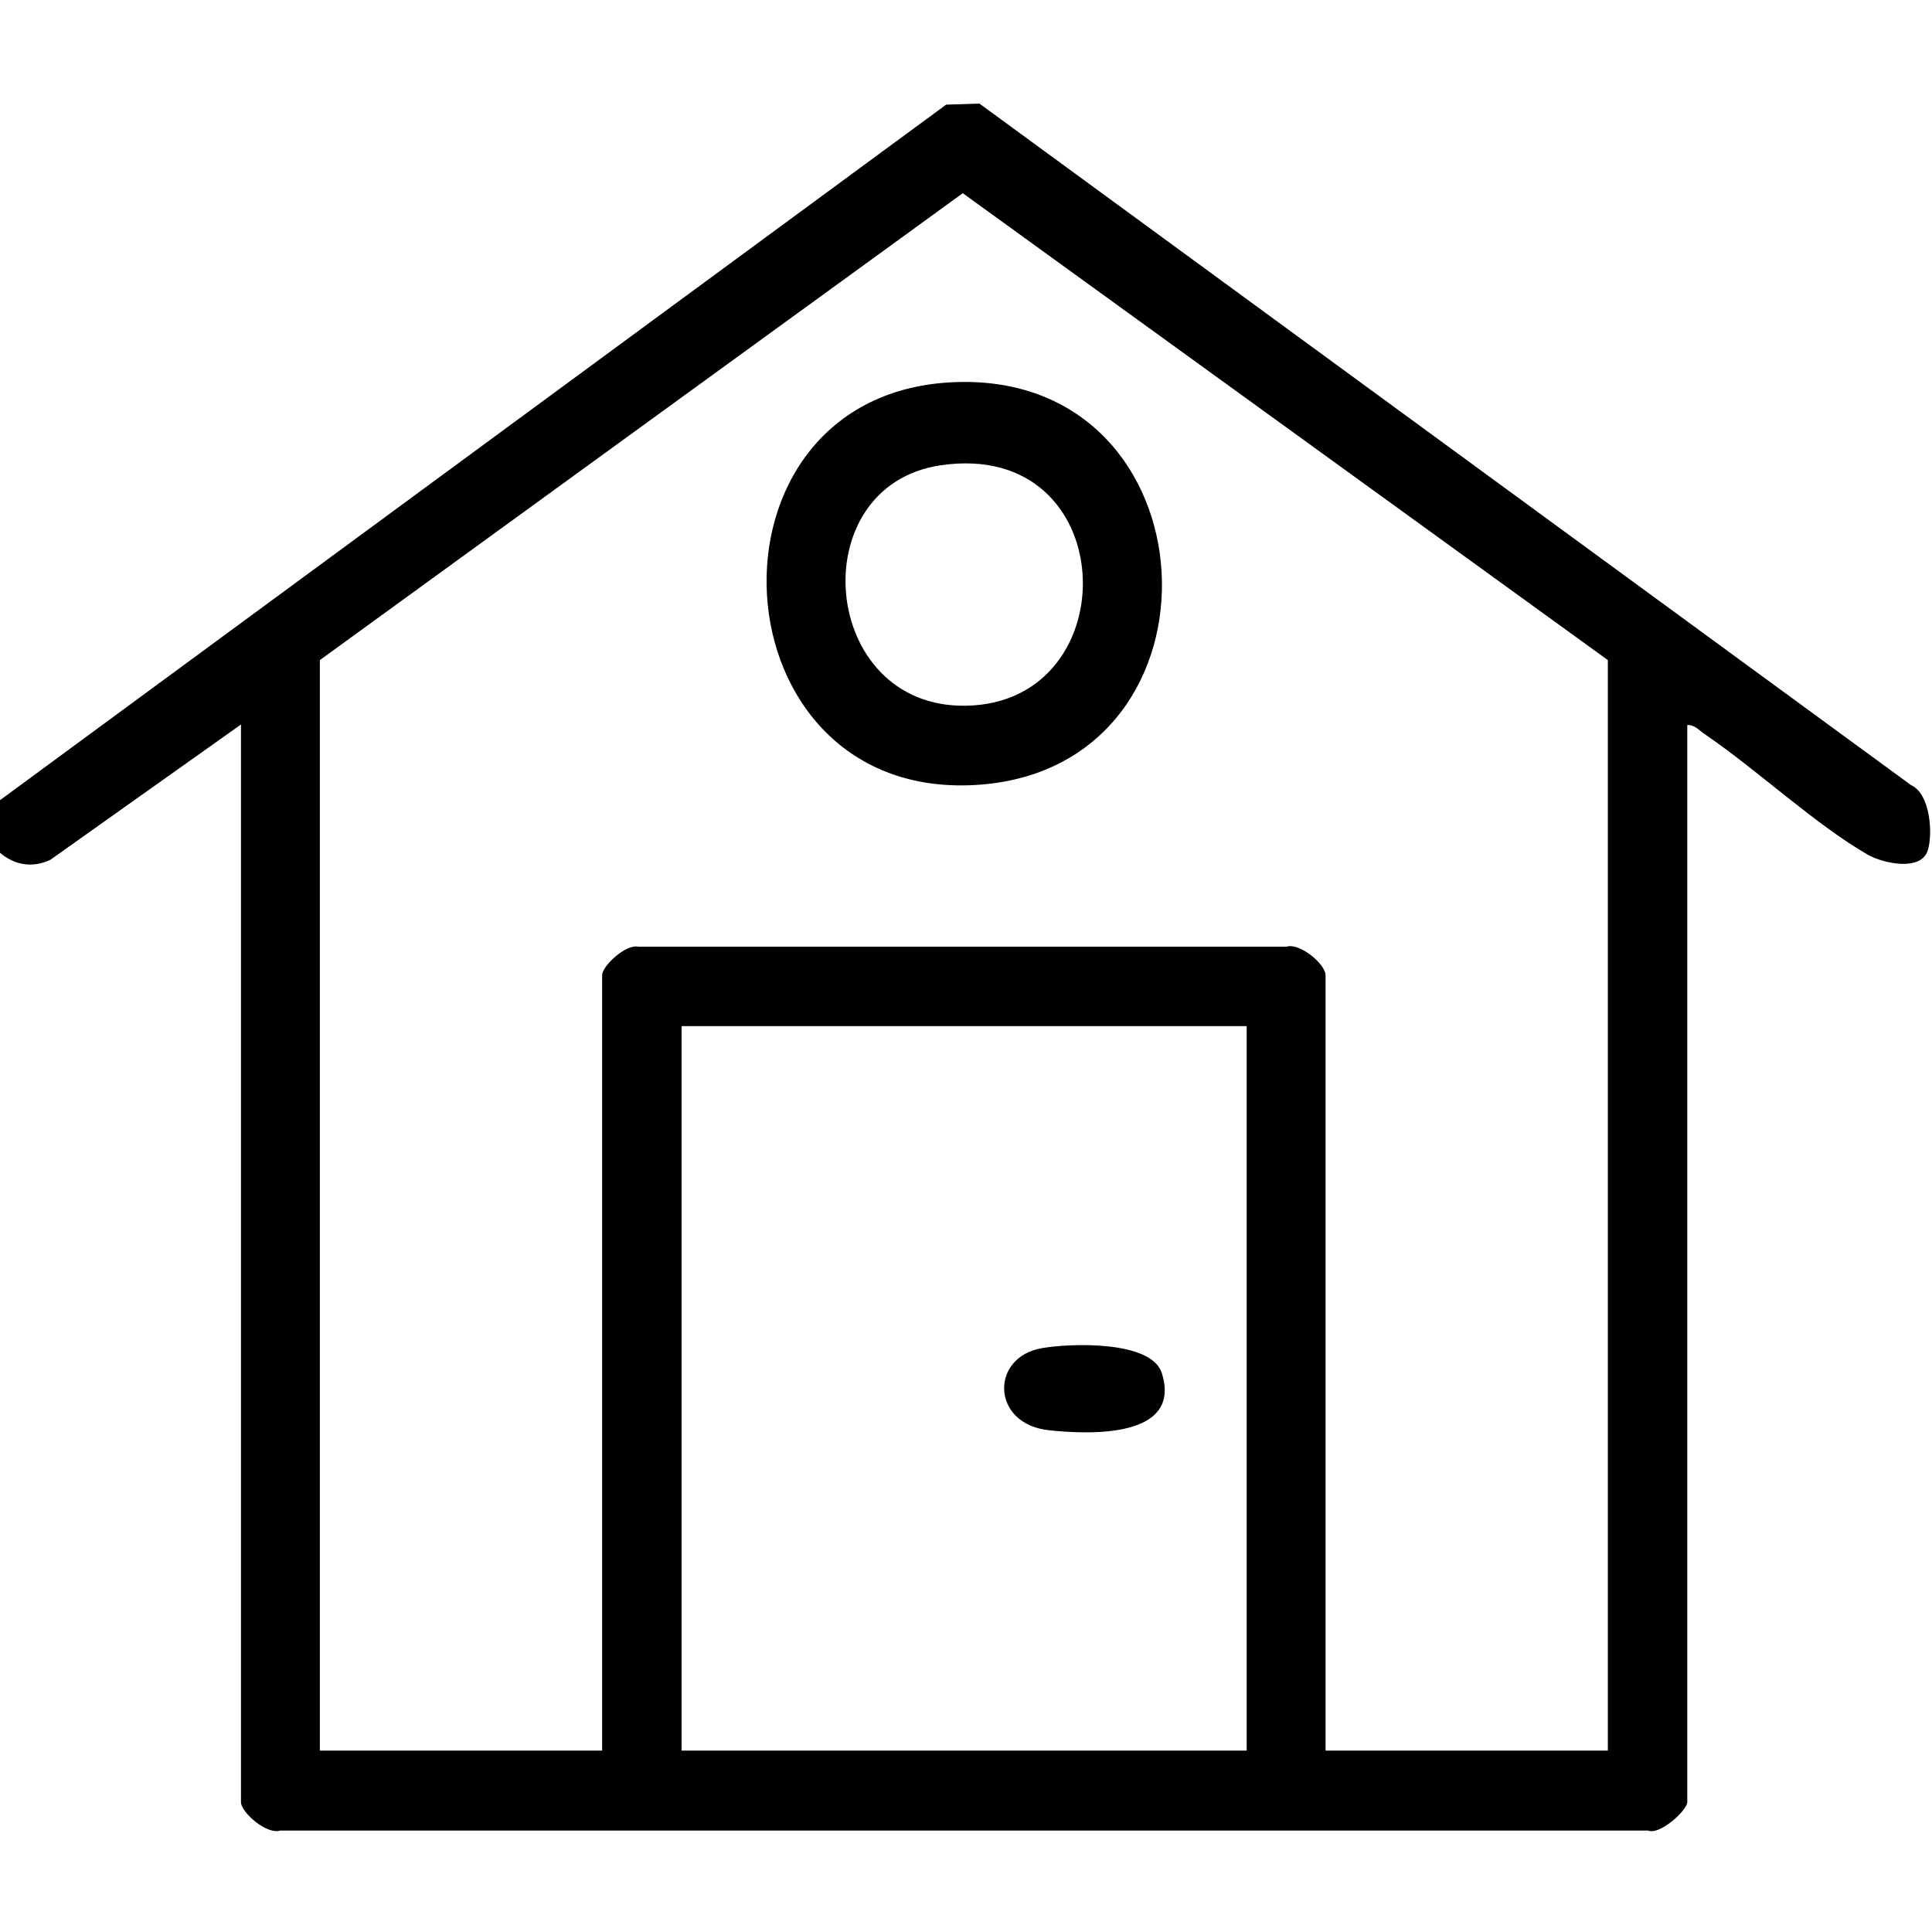
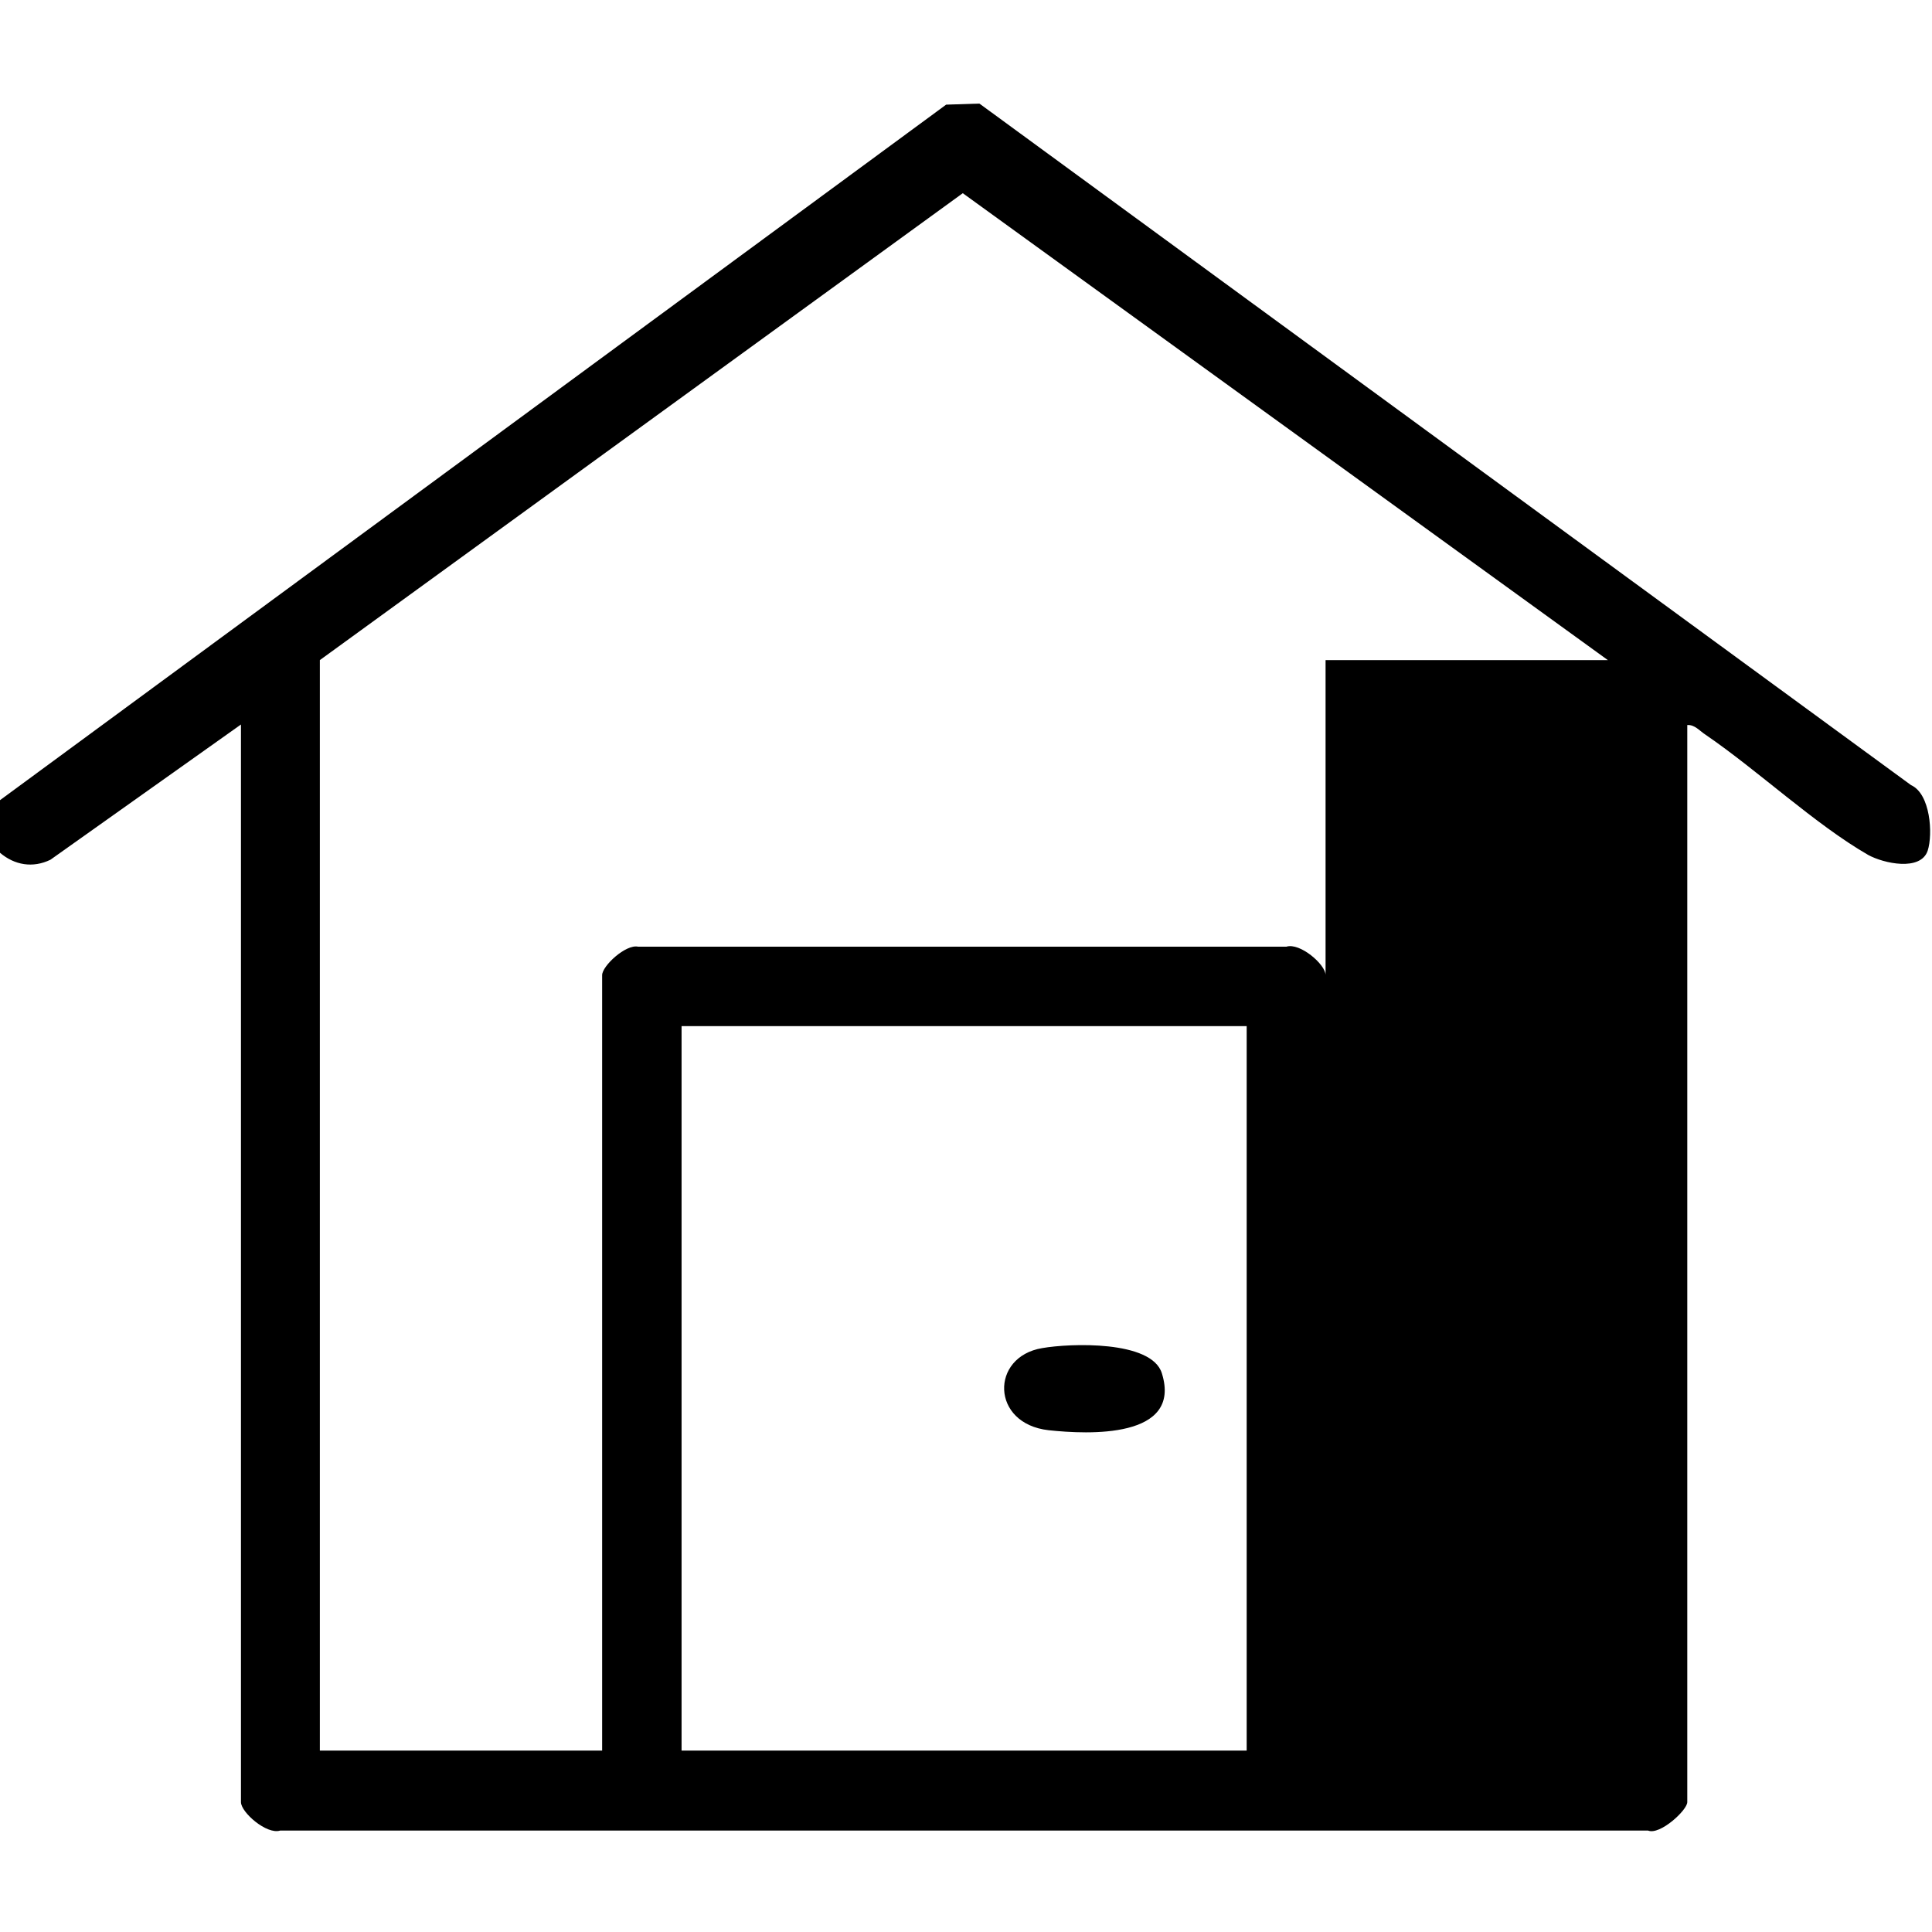
<svg xmlns="http://www.w3.org/2000/svg" id="Lager_1" version="1.1" viewBox="0 0 36 36">
-   <path d="M0,14.91L17.63,1.95l.62-.02,17.36,12.7c.36.16.41.91.31,1.22-.13.39-.82.24-1.11.08-.99-.57-2.05-1.57-3.03-2.24-.11-.07-.2-.19-.34-.18v20.07c0,.15-.51.62-.73.53H5.22c-.25.08-.73-.34-.73-.53V13.5l-3.55,2.52c-.33.16-.67.1-.94-.13v-.98ZM29.96,12.3L17.94,3.6,5.96,12.3v20.32h5.26v-14.45c0-.17.44-.58.67-.53h12.08c.25-.08.73.33.73.53v14.45h5.26V12.3ZM23.23,19.12h-10.53v13.5h10.53v-13.5Z" />
-   <path d="M17.81,7.12c4.86-.17,5.21,7.12.47,7.5-5.03.4-5.45-7.33-.47-7.5ZM17.53,8.67c-2.6.38-2.26,4.53.47,4.48,3.04-.05,2.91-4.98-.47-4.48Z" />
+   <path d="M0,14.91L17.63,1.95l.62-.02,17.36,12.7c.36.16.41.91.31,1.22-.13.39-.82.24-1.11.08-.99-.57-2.05-1.57-3.03-2.24-.11-.07-.2-.19-.34-.18v20.07c0,.15-.51.62-.73.53H5.22c-.25.08-.73-.34-.73-.53V13.5l-3.55,2.52c-.33.16-.67.1-.94-.13v-.98ZM29.96,12.3L17.94,3.6,5.96,12.3v20.32h5.26v-14.45c0-.17.44-.58.67-.53h12.08c.25-.08.73.33.73.53v14.45V12.3ZM23.23,19.12h-10.53v13.5h10.53v-13.5Z" />
  <path d="M19.42,25.12c.51-.09,2.04-.15,2.23.47.38,1.22-1.37,1.14-2.11,1.06-1.08-.12-1.09-1.37-.12-1.53Z" />
</svg>